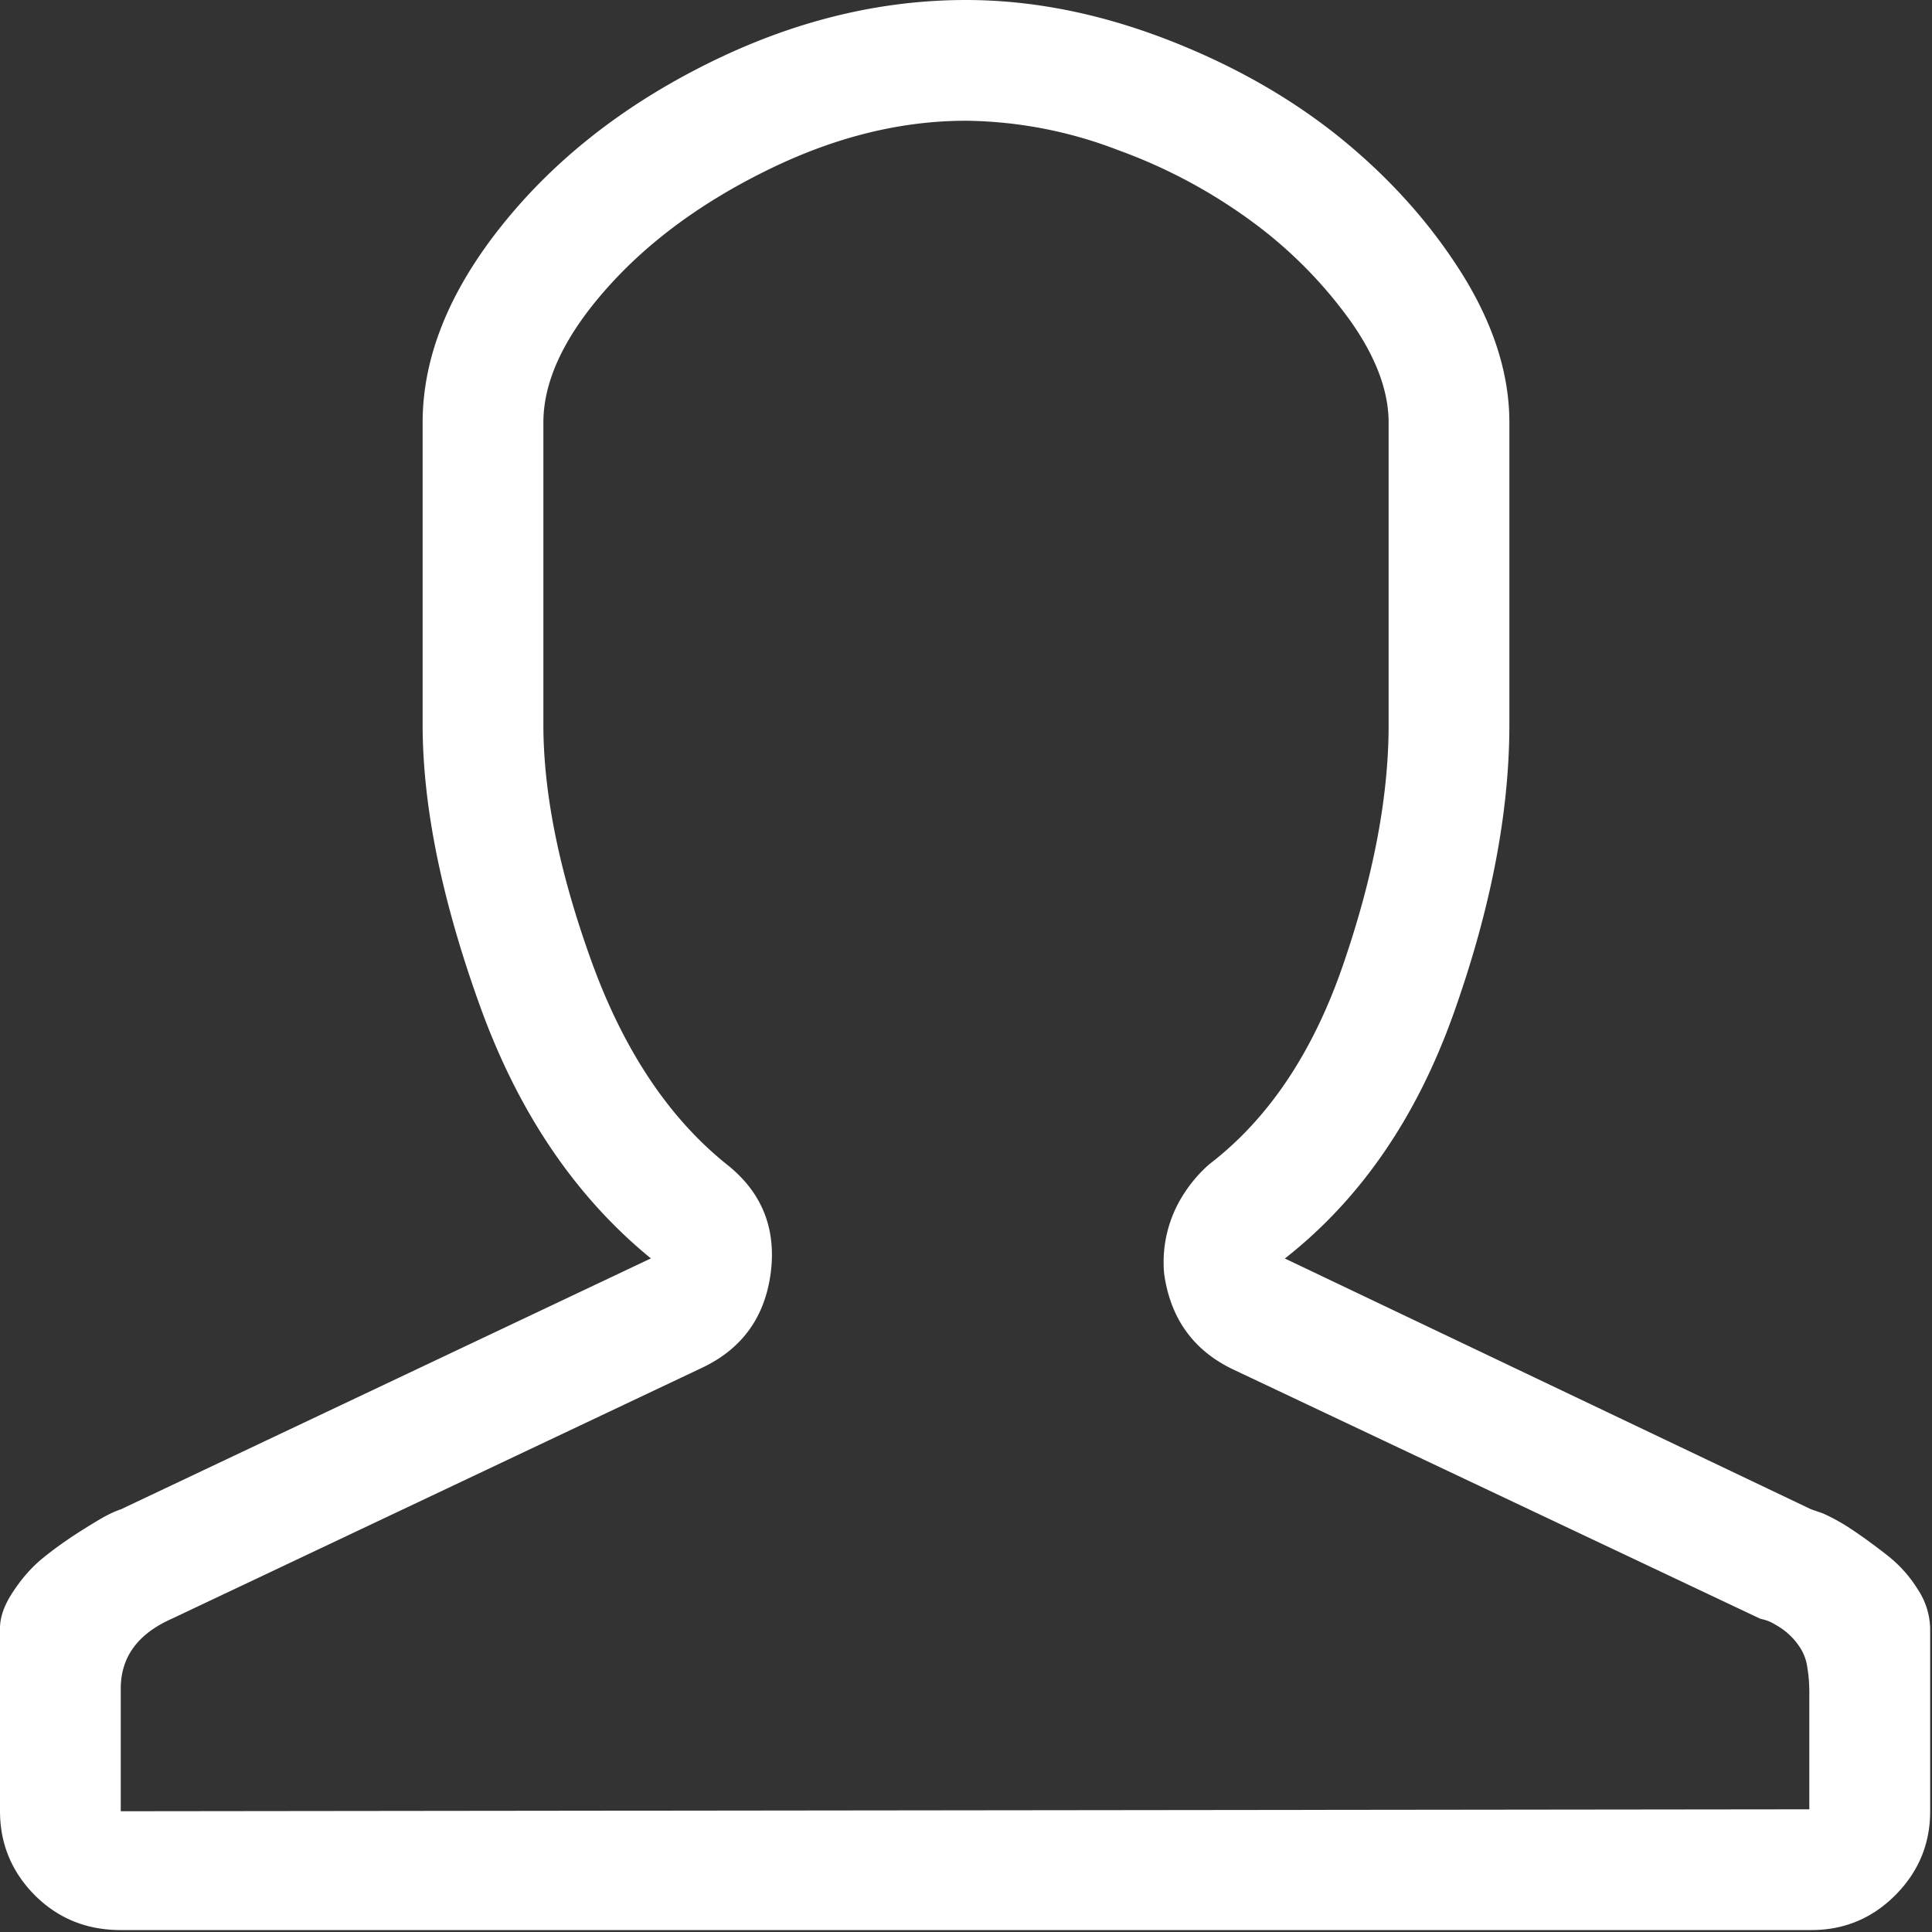
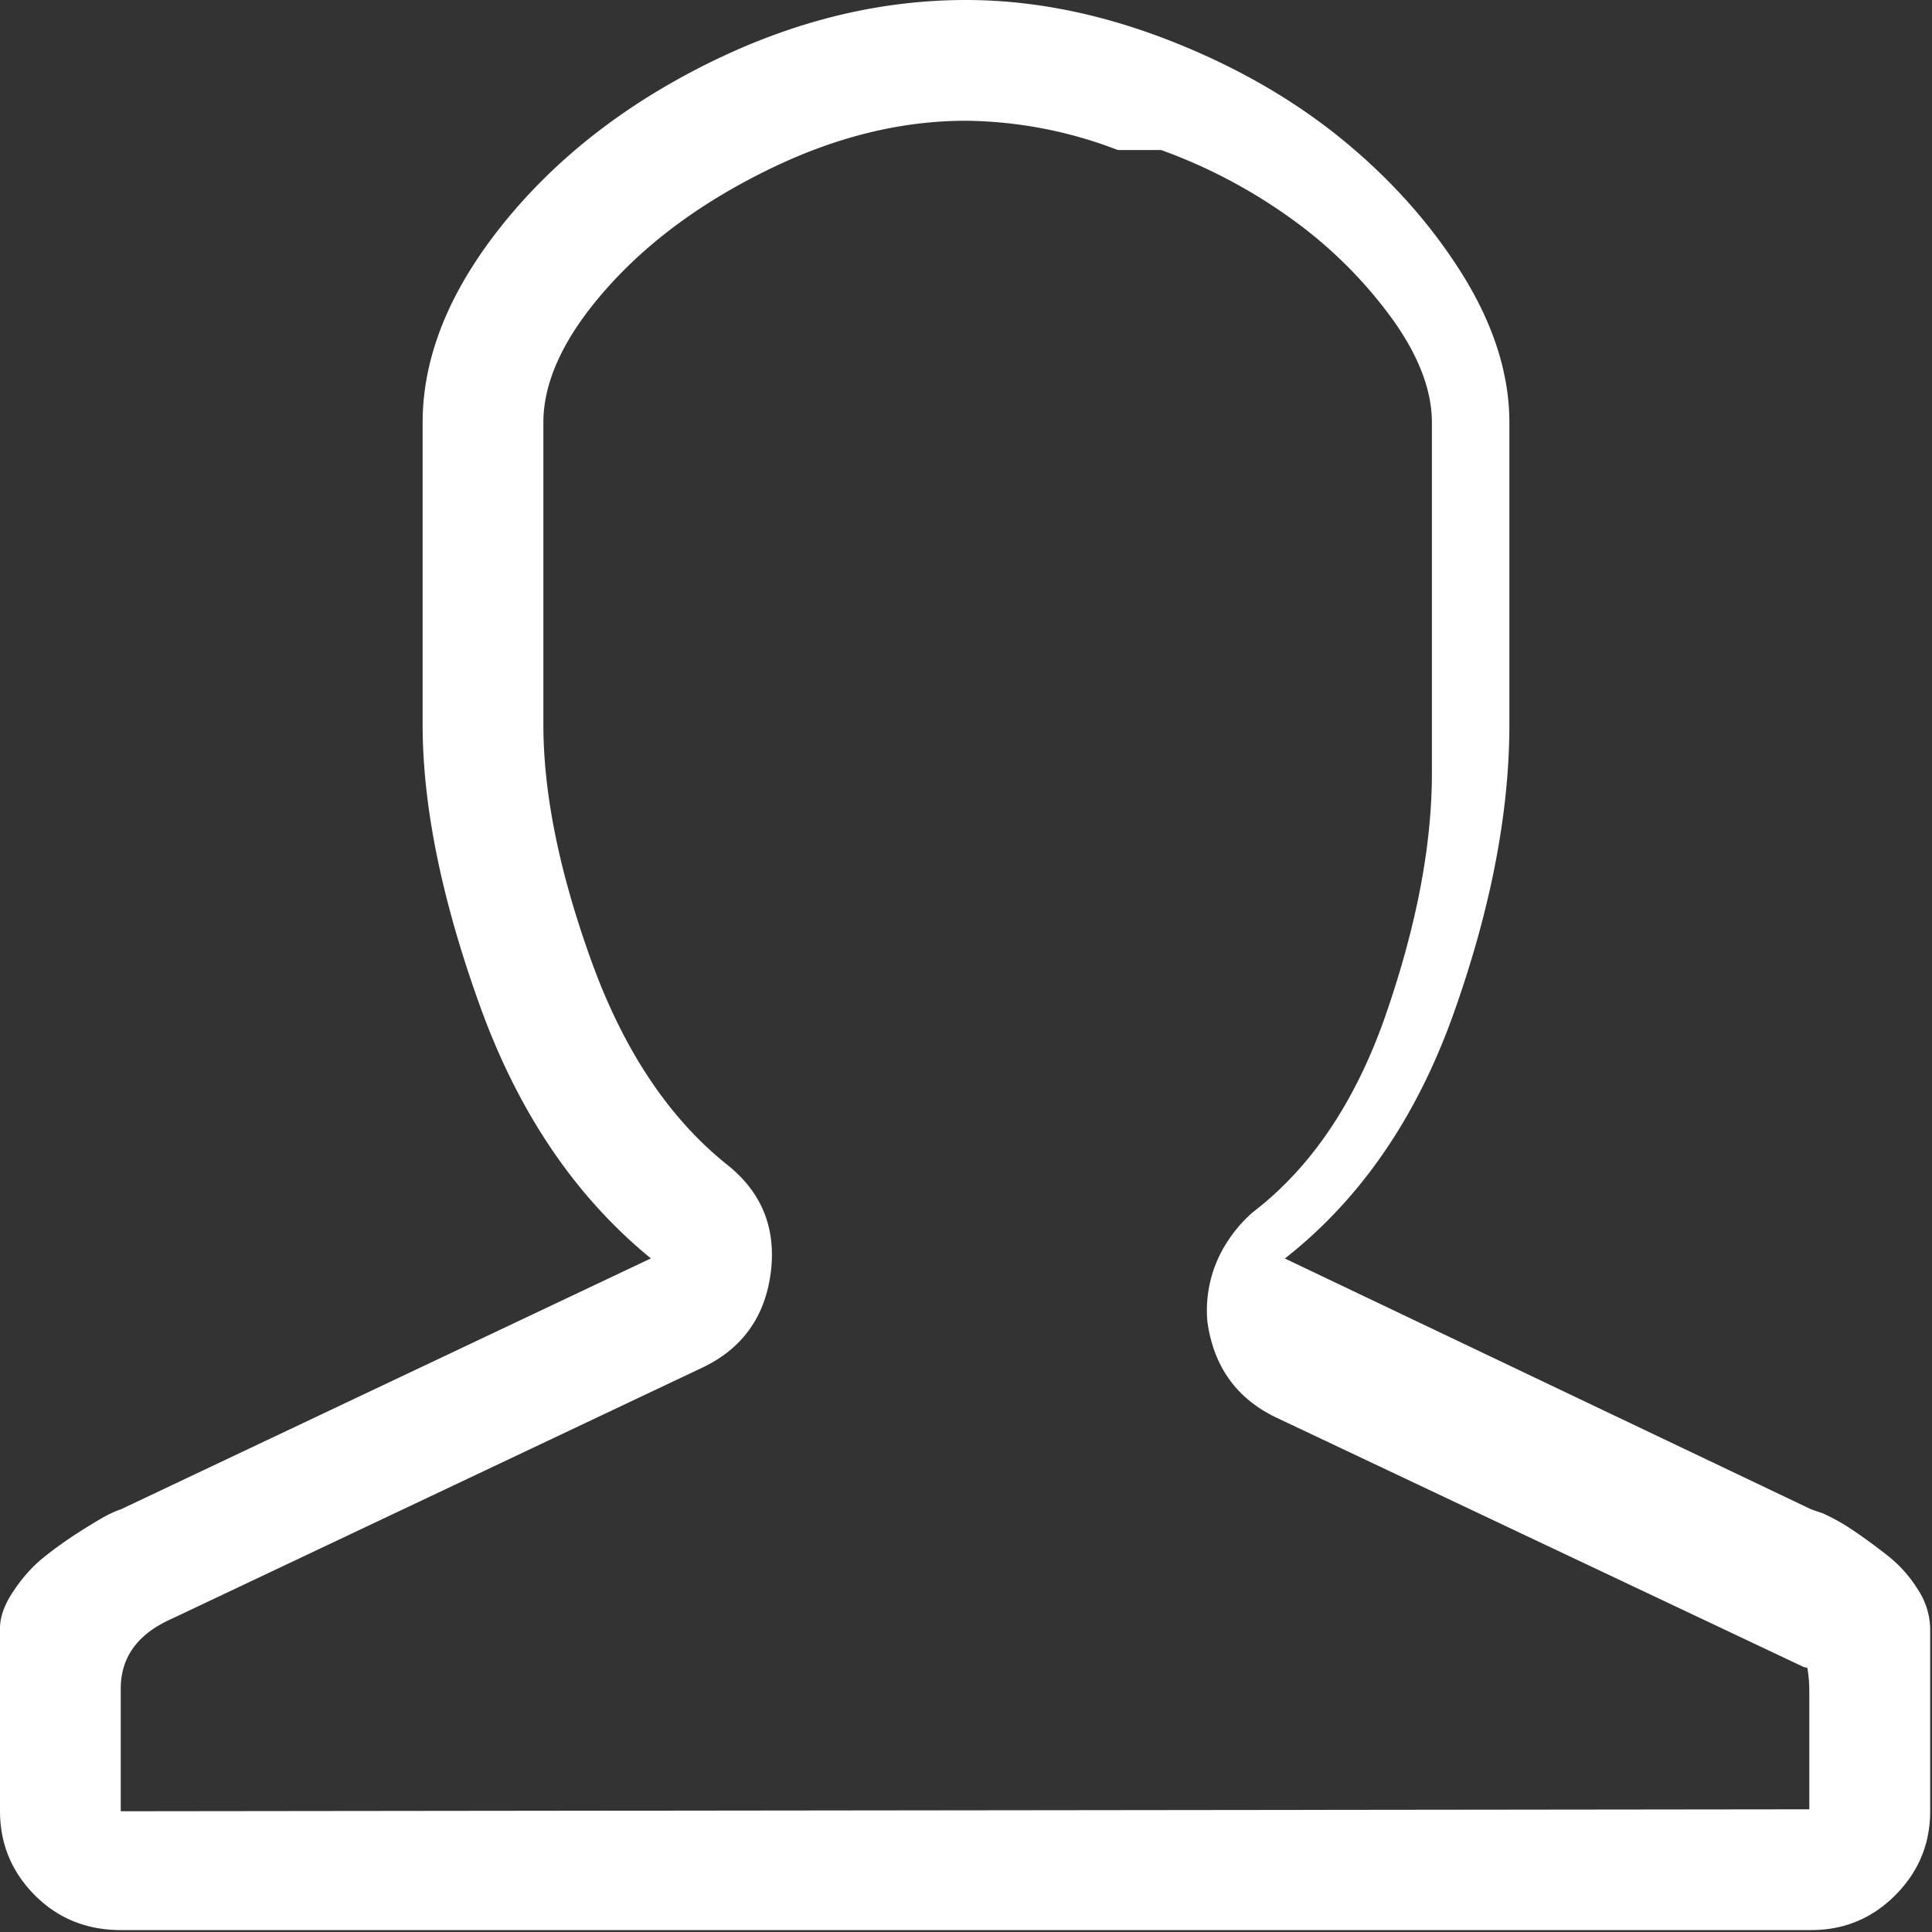
<svg xmlns="http://www.w3.org/2000/svg" width="20" height="20" viewBox="0 0 20 20" fill="none">
  <rect x="0" y="0" width="20" height="20" fill="#333333" stroke="none" />
-   <path fill-rule="evenodd" clip-rule="evenodd" d="M7.334.654Q8.653 0 10 0q.996 0 2.031.39 1.035.392 1.817 1.016.78.626 1.279 1.416.498.792.498 1.553V7.5q0 1.367-.576 2.988t-1.748 2.54l5.449 2.597.117.04a2 2 0 0 1 .313.175q.175.117.361.264.186.146.313.351a.76.76 0 0 1 .127.4v1.895q0 .507-.362.87-.36.36-.869.36H1.25q-.528 0-.889-.36-.36-.363-.361-.87v-1.895q0-.176.137-.38.136-.206.302-.342t.381-.274q.215-.136.293-.175.078-.04.137-.059l5.488-2.598q-1.171-.957-1.767-2.607T4.375 7.5V4.375q0-1.015.82-2.041T7.334.654m4.238.899A4.5 4.5 0 0 0 10 1.25q-1.015 0-2.05.508-1.035.507-1.68 1.24-.645.732-.645 1.377V7.5q0 1.074.498 2.451t1.397 2.1q.546.429.459 1.123-.09.692-.713.986l-5.489 2.598q-.527.234-.527.723v1.269l17.48-.02v-1.21q0-.137-.02-.254a.5.5 0 0 0-.067-.196.7.7 0 0 0-.205-.215 1 1 0 0 0-.098-.058.4.4 0 0 0-.078-.03l-.04-.01-5.449-2.577q-.624-.294-.722-.996a1.3 1.3 0 0 1 .195-.811q.117-.186.274-.322.918-.704 1.386-2.07.47-1.368.469-2.481V4.375q0-.489-.39-1.045a4.6 4.6 0 0 0-.997-1.016 5.5 5.5 0 0 0-1.416-.761" fill="#fff" />
+   <path fill-rule="evenodd" clip-rule="evenodd" d="M7.334.654Q8.653 0 10 0q.996 0 2.031.39 1.035.392 1.817 1.016.78.626 1.279 1.416.498.792.498 1.553V7.5q0 1.367-.576 2.988t-1.748 2.54l5.449 2.597.117.04a2 2 0 0 1 .313.175q.175.117.361.264.186.146.313.351a.76.76 0 0 1 .127.4v1.895q0 .507-.362.87-.36.36-.869.36H1.25q-.528 0-.889-.36-.36-.363-.361-.87v-1.895q0-.176.137-.38.136-.206.302-.342t.381-.274q.215-.136.293-.175.078-.04.137-.059l5.488-2.598q-1.171-.957-1.767-2.607T4.375 7.5V4.375q0-1.015.82-2.041T7.334.654m4.238.899A4.5 4.5 0 0 0 10 1.25q-1.015 0-2.05.508-1.035.507-1.68 1.24-.645.732-.645 1.377V7.5q0 1.074.498 2.451t1.397 2.1q.546.429.459 1.123-.09.692-.713.986l-5.489 2.598q-.527.234-.527.723v1.269l17.48-.02v-1.21q0-.137-.02-.254l-.04-.01-5.449-2.577q-.624-.294-.722-.996a1.3 1.3 0 0 1 .195-.811q.117-.186.274-.322.918-.704 1.386-2.07.47-1.368.469-2.481V4.375q0-.489-.39-1.045a4.6 4.6 0 0 0-.997-1.016 5.5 5.5 0 0 0-1.416-.761" fill="#fff" />
</svg>